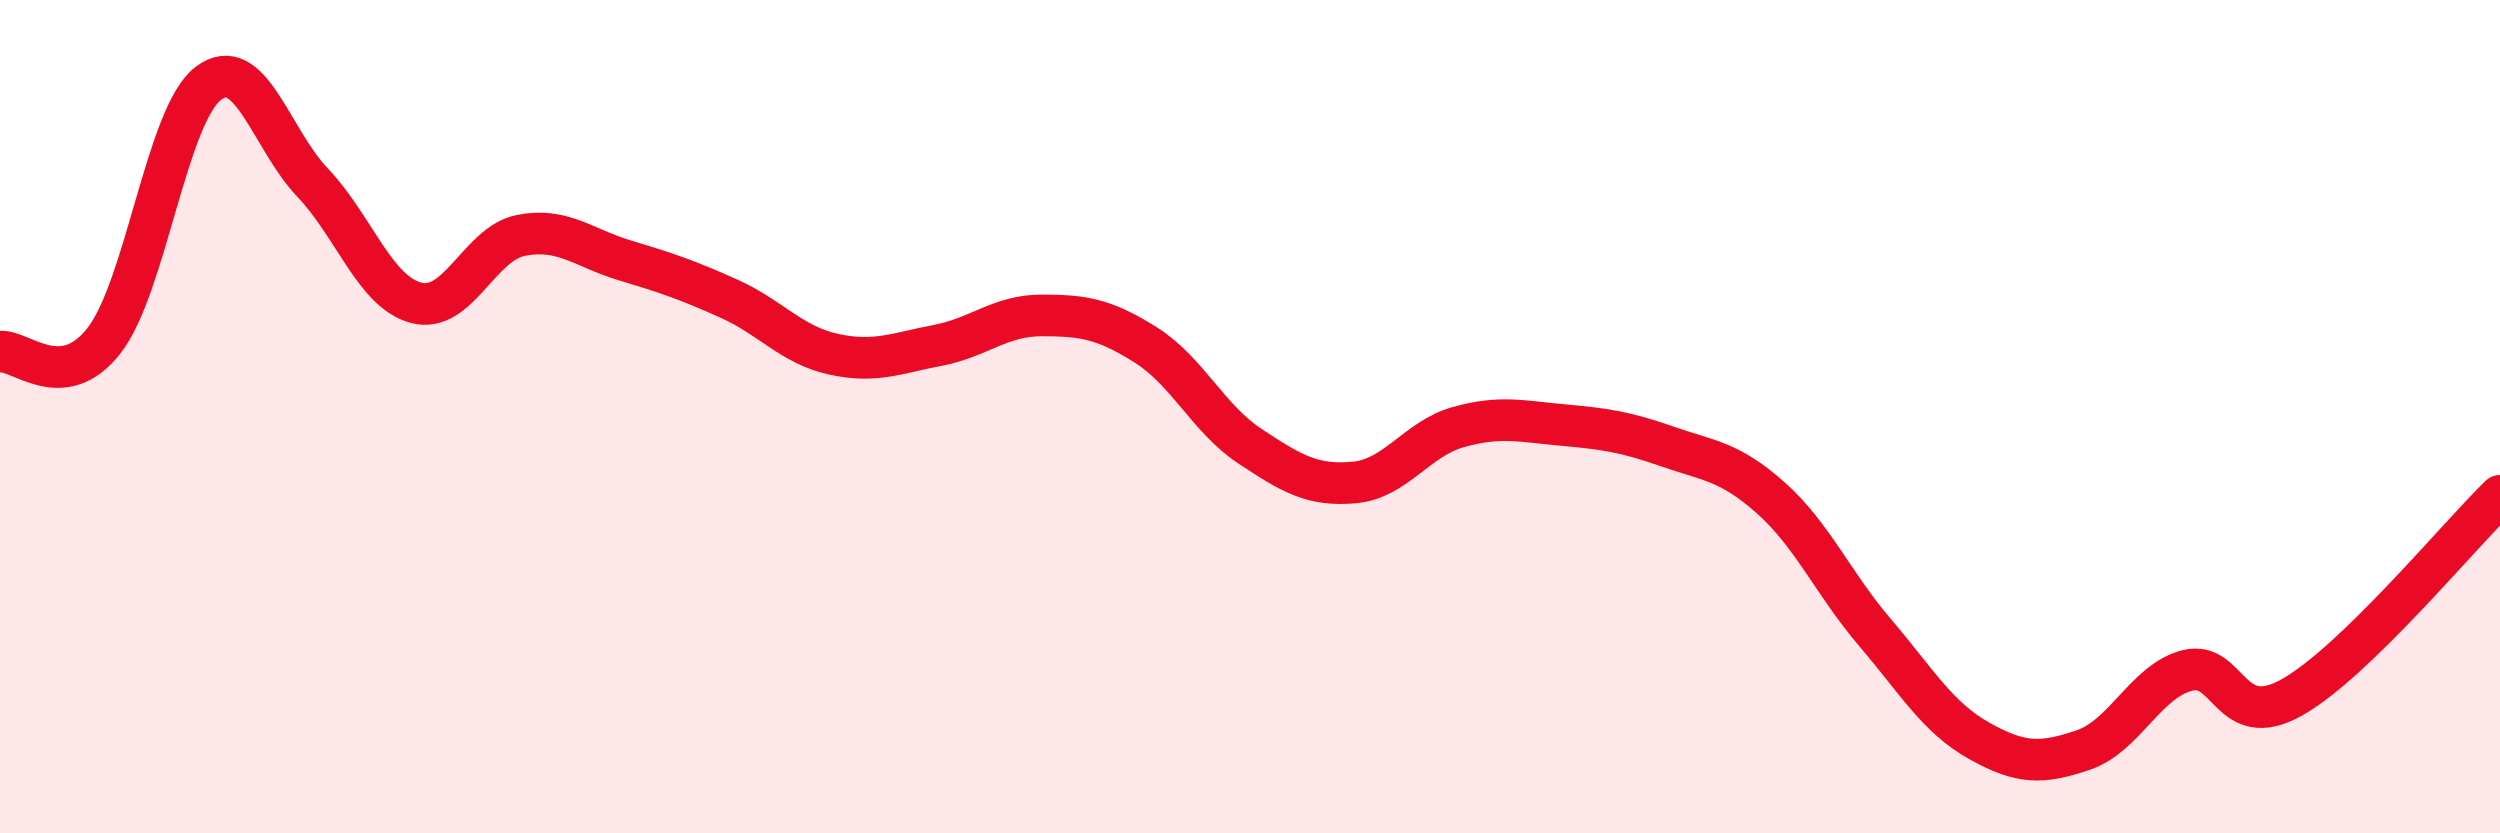
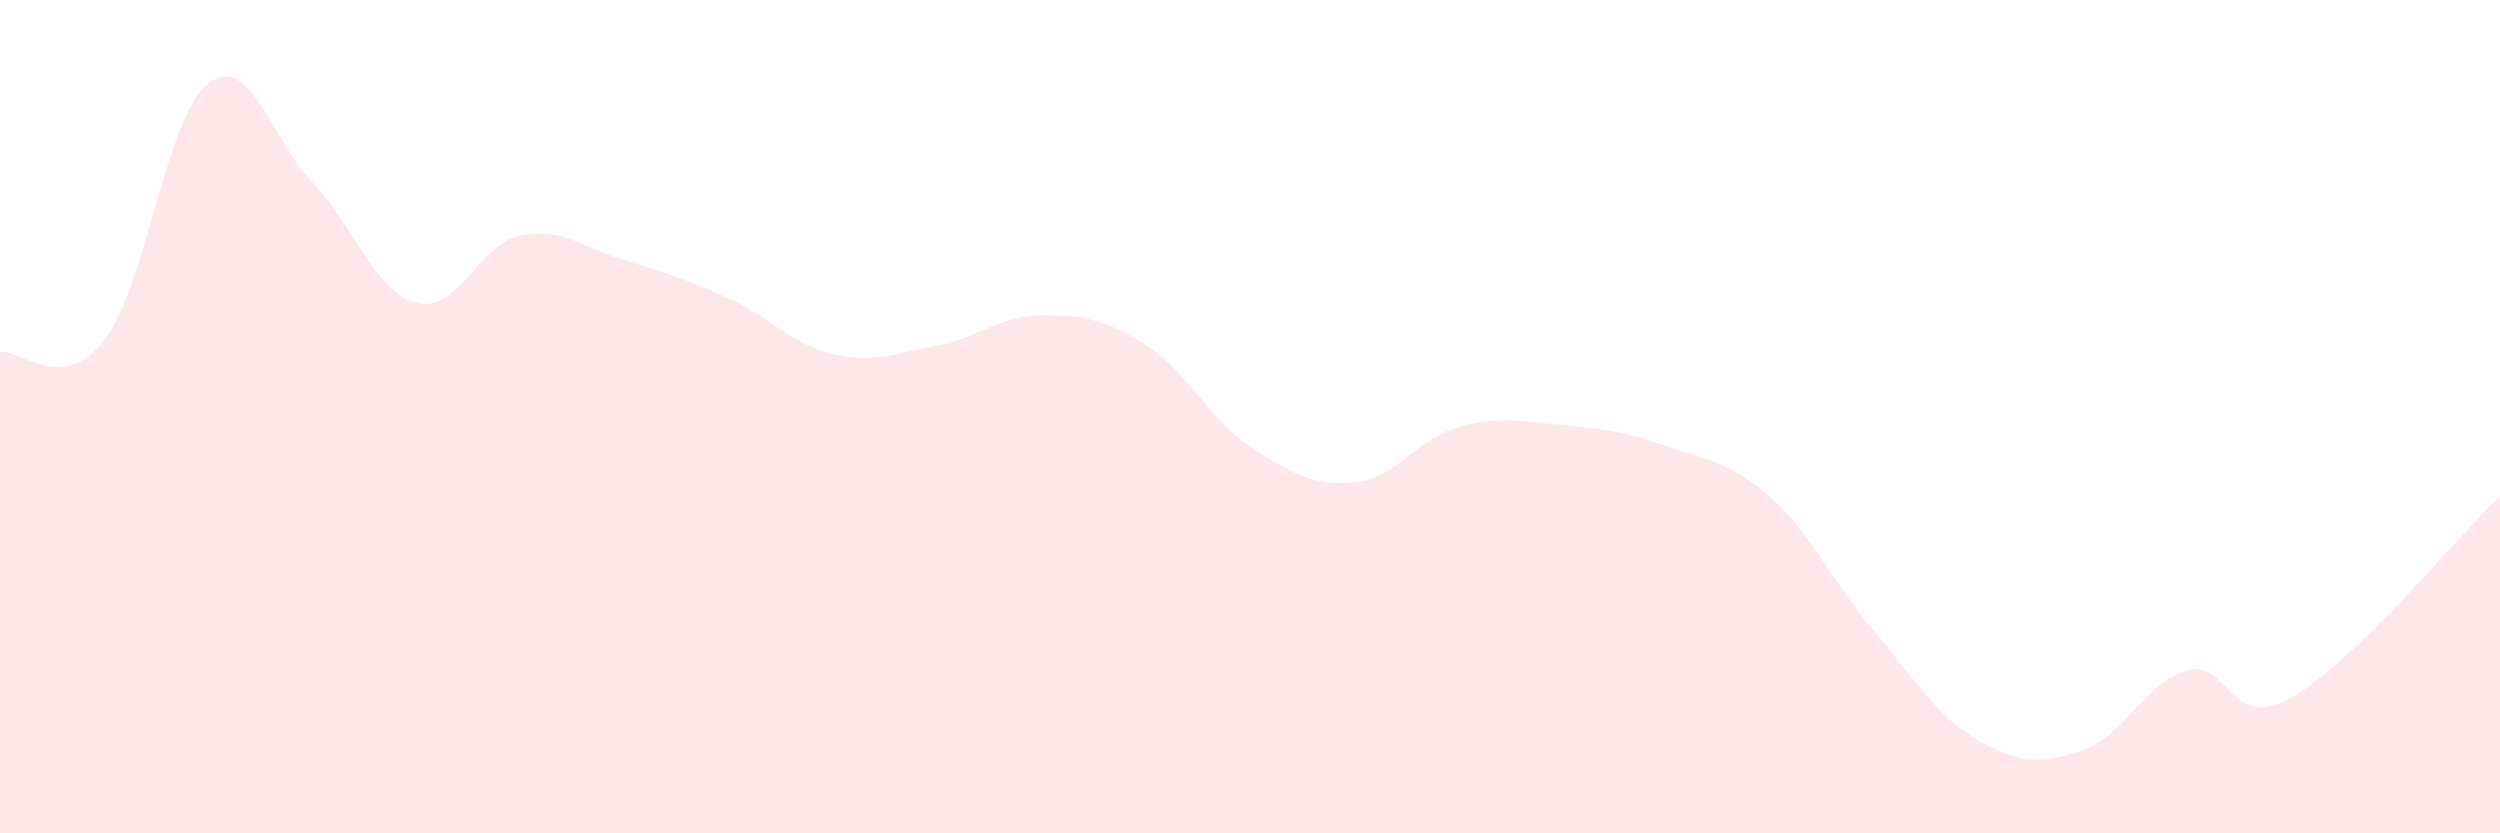
<svg xmlns="http://www.w3.org/2000/svg" width="60" height="20" viewBox="0 0 60 20">
  <path d="M 0,8.44 C 0.5,8.39 1.5,9.46 2.5,8.17 C 3.5,6.88 4,2.76 5,2 C 6,1.24 6.5,3.33 7.5,4.38 C 8.5,5.43 9,7.02 10,7.27 C 11,7.52 11.5,5.85 12.5,5.65 C 13.5,5.45 14,5.95 15,6.25 C 16,6.55 16.5,6.72 17.5,7.17 C 18.5,7.62 19,8.28 20,8.5 C 21,8.72 21.5,8.48 22.5,8.29 C 23.5,8.1 24,7.57 25,7.57 C 26,7.57 26.5,7.65 27.5,8.28 C 28.5,8.91 29,10.05 30,10.71 C 31,11.37 31.5,11.67 32.5,11.58 C 33.5,11.49 34,10.53 35,10.25 C 36,9.97 36.5,10.11 37.5,10.2 C 38.5,10.29 39,10.36 40,10.71 C 41,11.06 41.5,11.06 42.5,11.95 C 43.5,12.84 44,14.01 45,15.18 C 46,16.35 46.5,17.22 47.5,17.78 C 48.5,18.34 49,18.34 50,18 C 51,17.66 51.5,16.34 52.5,16.09 C 53.5,15.84 53.5,17.58 55,16.74 C 56.5,15.9 59,12.87 60,11.9L60 20L0 20Z" fill="#EB0A25" opacity="0.1" stroke-linecap="round" stroke-linejoin="round" />
-   <path d="M 0,8.44 C 0.5,8.39 1.5,9.46 2.5,8.17 C 3.5,6.88 4,2.76 5,2 C 6,1.24 6.5,3.33 7.5,4.38 C 8.5,5.43 9,7.02 10,7.27 C 11,7.52 11.5,5.85 12.5,5.65 C 13.5,5.45 14,5.95 15,6.25 C 16,6.55 16.5,6.72 17.5,7.17 C 18.5,7.62 19,8.28 20,8.5 C 21,8.72 21.5,8.48 22.5,8.29 C 23.5,8.1 24,7.57 25,7.57 C 26,7.57 26.5,7.65 27.5,8.28 C 28.5,8.91 29,10.05 30,10.71 C 31,11.37 31.5,11.67 32.5,11.58 C 33.5,11.49 34,10.53 35,10.25 C 36,9.97 36.5,10.11 37.5,10.2 C 38.5,10.29 39,10.36 40,10.71 C 41,11.06 41.5,11.06 42.5,11.95 C 43.5,12.84 44,14.01 45,15.18 C 46,16.35 46.5,17.22 47.5,17.78 C 48.5,18.34 49,18.34 50,18 C 51,17.66 51.5,16.34 52.5,16.09 C 53.5,15.84 53.5,17.58 55,16.74 C 56.5,15.9 59,12.87 60,11.9" stroke="#EB0A25" stroke-width="1" fill="none" stroke-linecap="round" stroke-linejoin="round" />
</svg>